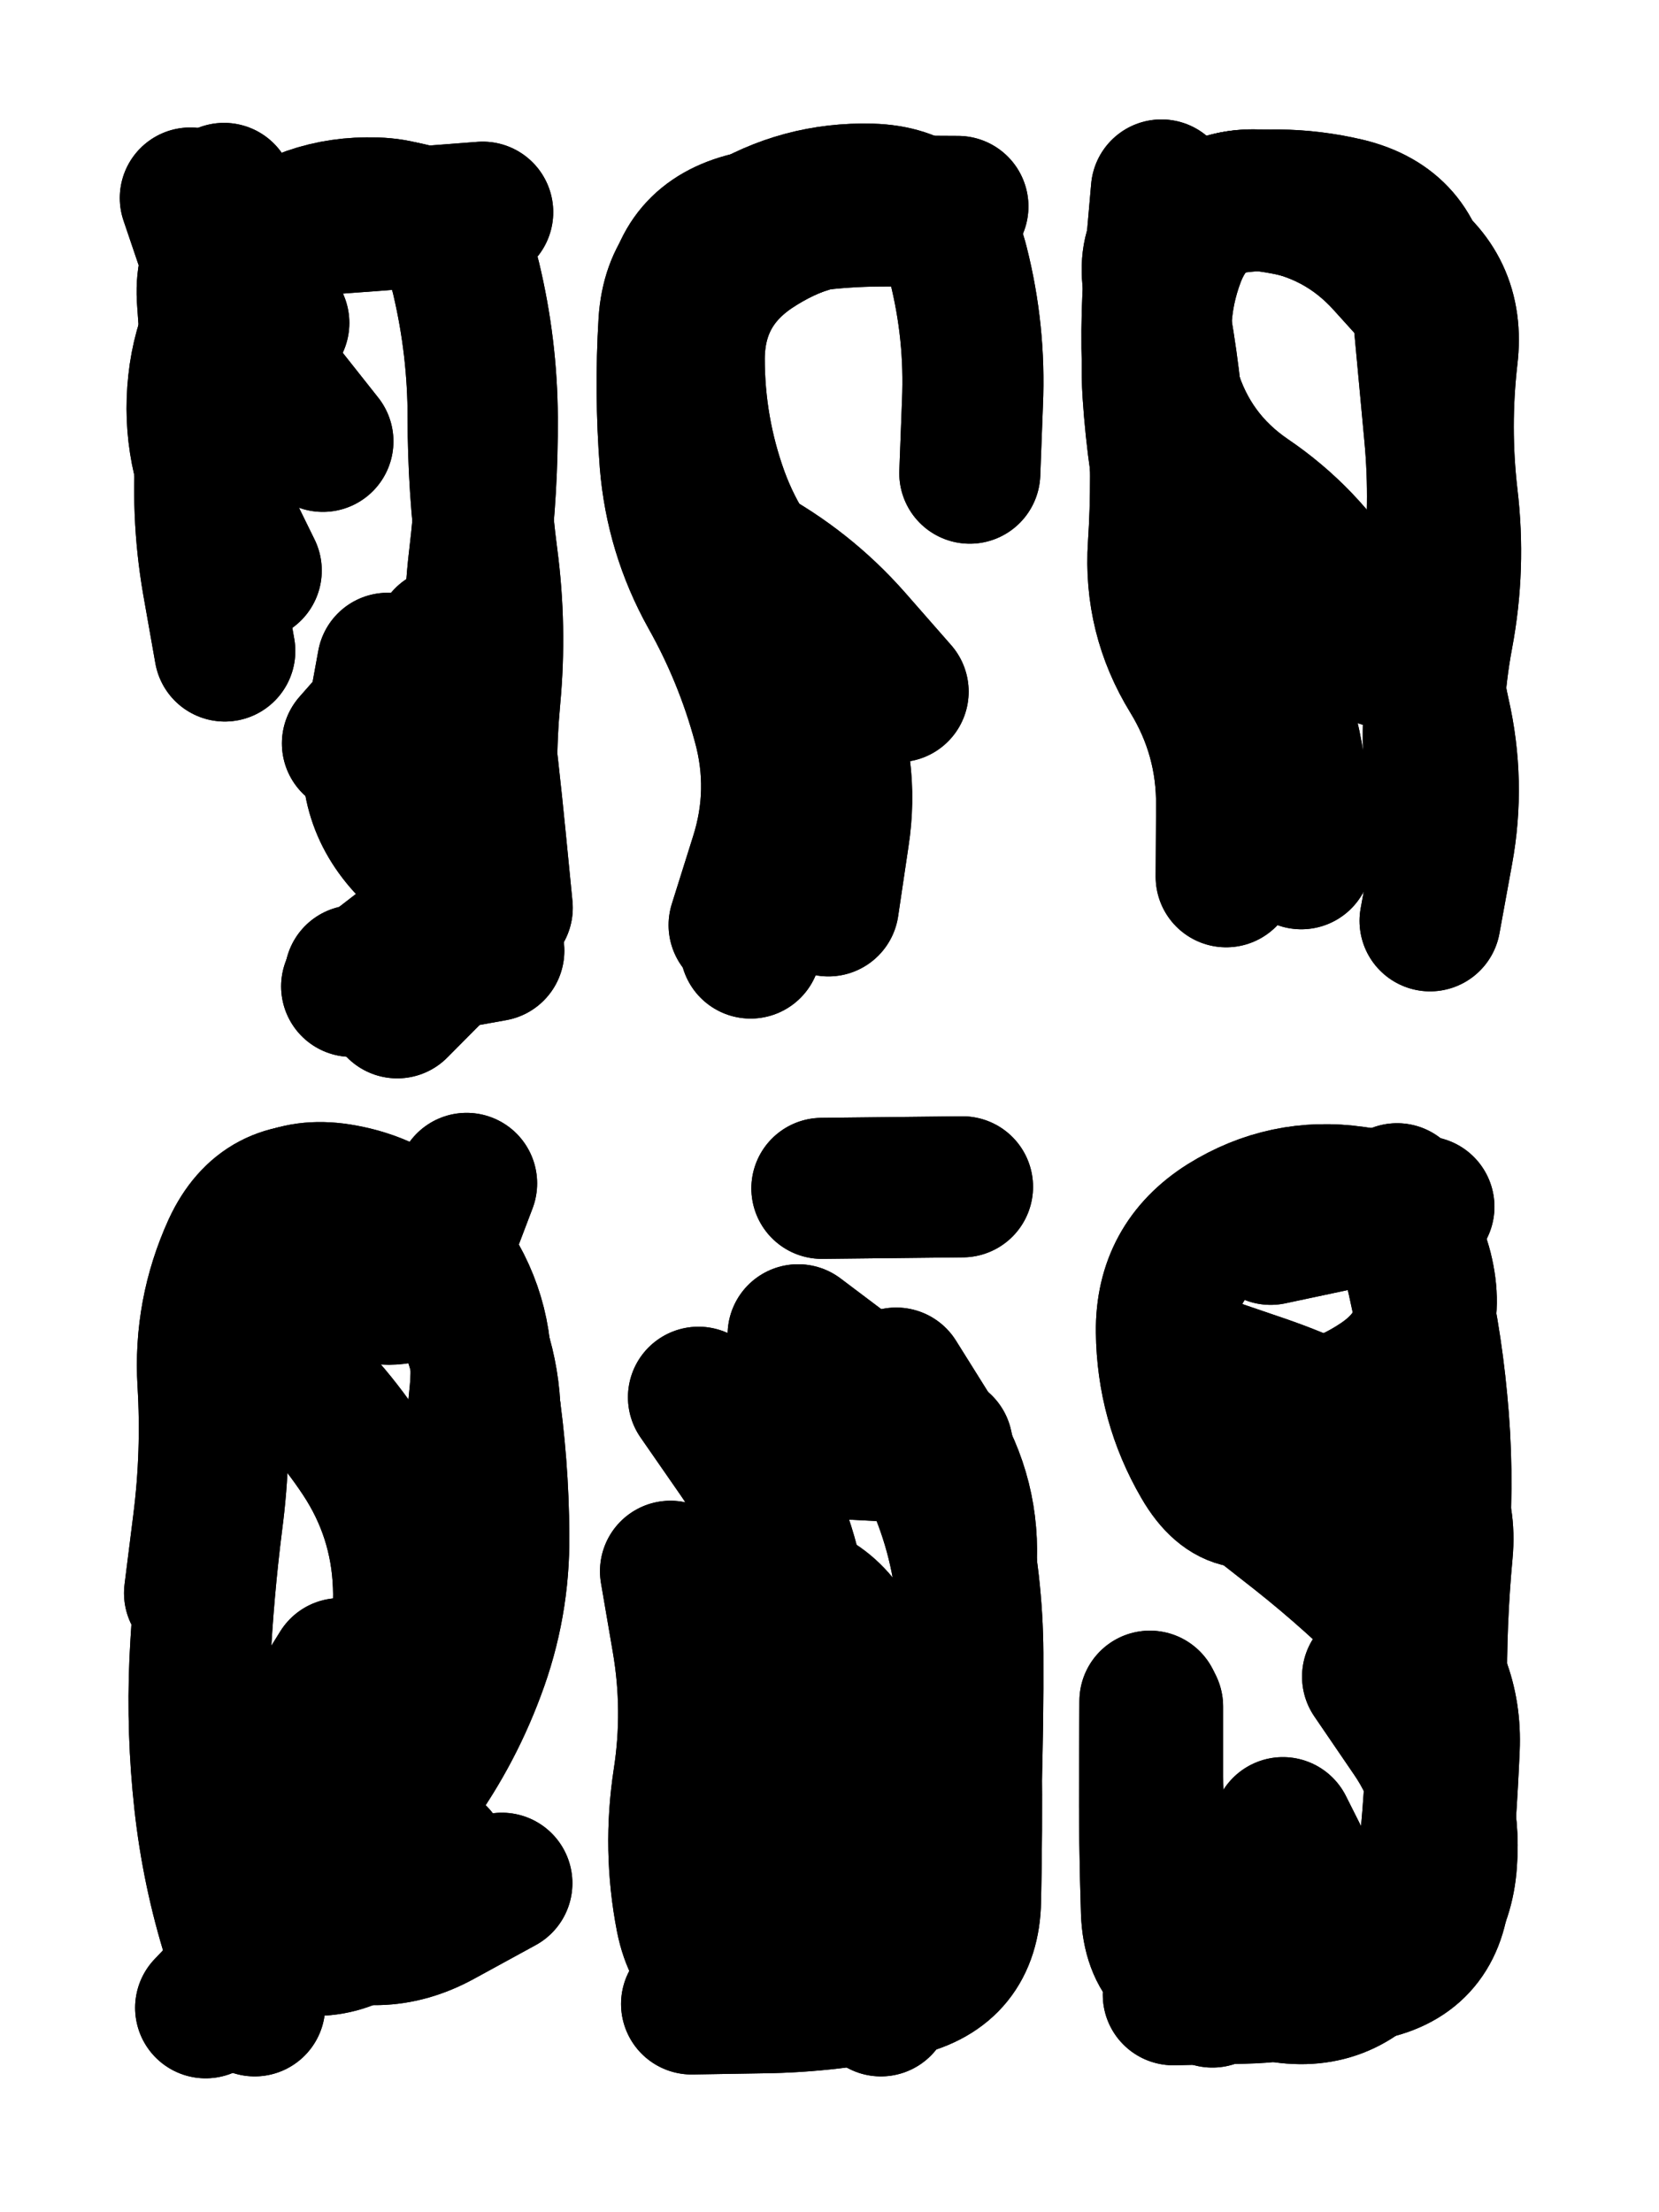
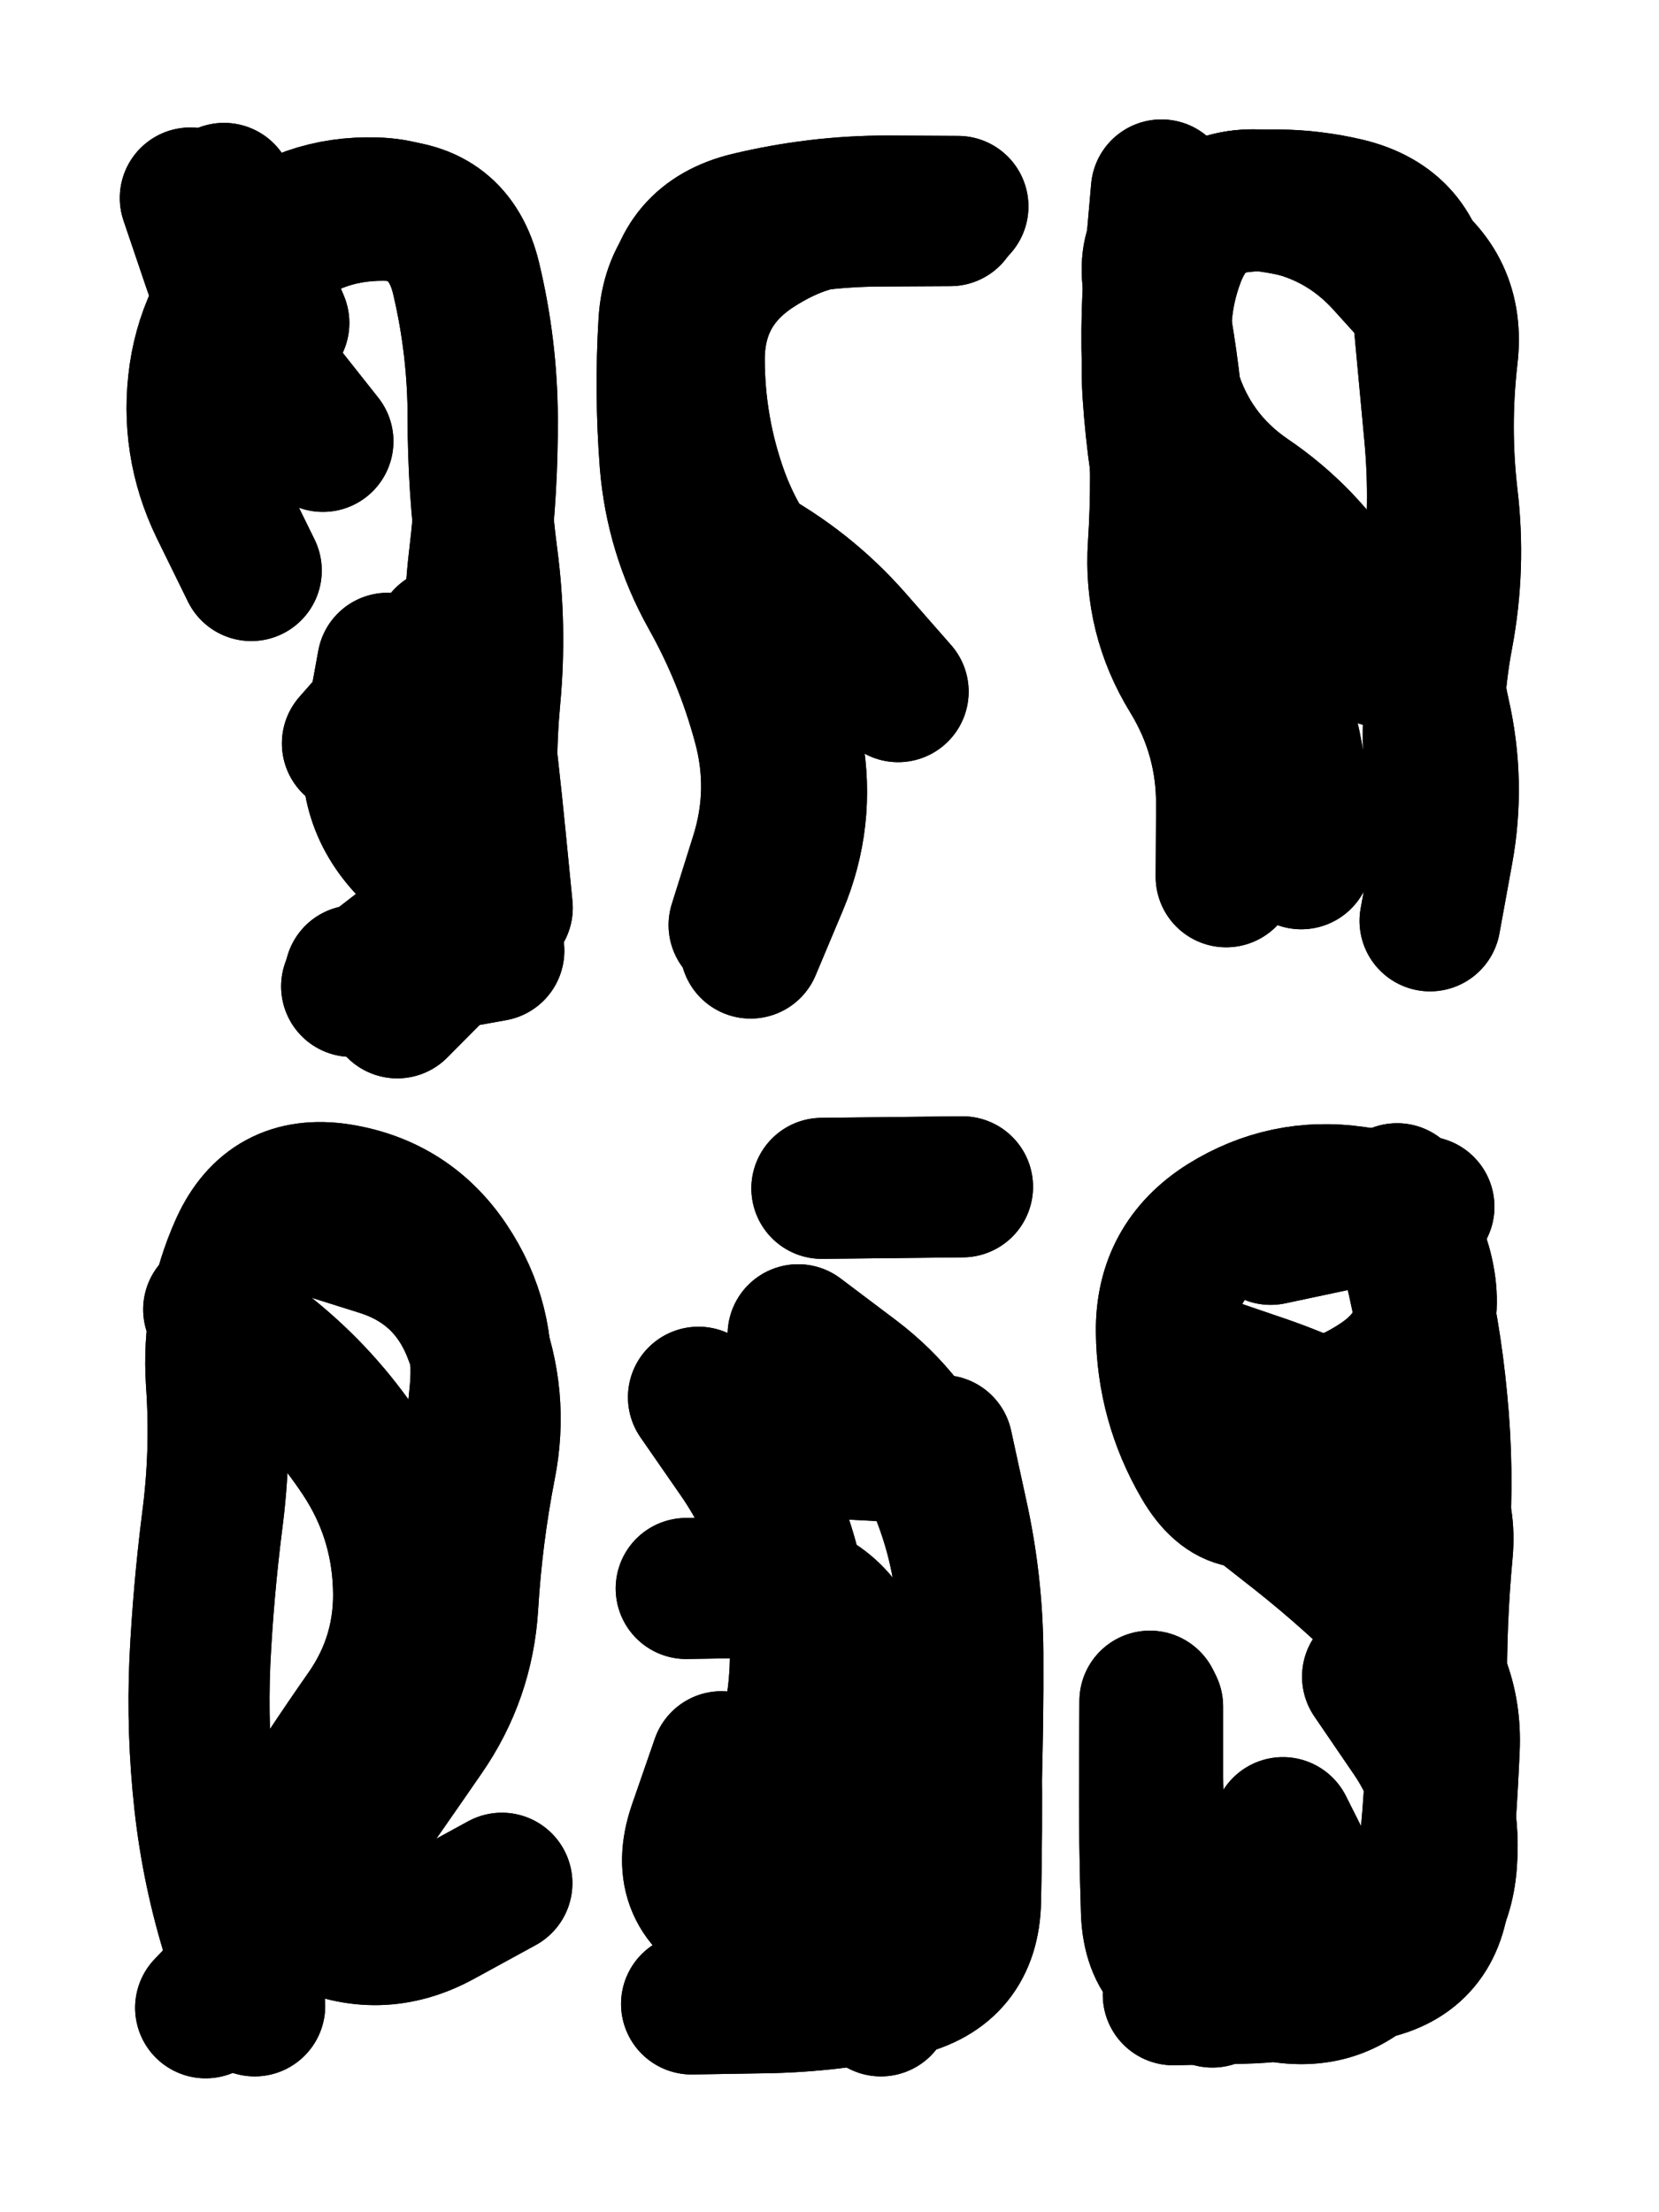
<svg xmlns="http://www.w3.org/2000/svg" viewBox="0 0 4329 5772">
  <title>Infinite Scribble #1991</title>
  <defs>
    <filter id="piece_1991_3_4_filter" x="-100" y="-100" width="4529" height="5972" filterUnits="userSpaceOnUse">
      <feTurbulence result="lineShape_distorted_turbulence" type="turbulence" baseFrequency="13586e-6" numOctaves="3" />
      <feGaussianBlur in="lineShape_distorted_turbulence" result="lineShape_distorted_turbulence_smoothed" stdDeviation="22080e-3" />
      <feDisplacementMap in="SourceGraphic" in2="lineShape_distorted_turbulence_smoothed" result="lineShape_distorted_results_shifted" scale="7360e-2" xChannelSelector="R" yChannelSelector="G" />
      <feOffset in="lineShape_distorted_results_shifted" result="lineShape_distorted" dx="-1840e-2" dy="-1840e-2" />
      <feGaussianBlur in="lineShape_distorted" result="lineShape_1" stdDeviation="18400e-3" />
      <feColorMatrix in="lineShape_1" result="lineShape" type="matrix" values="1 0 0 0 0  0 1 0 0 0  0 0 1 0 0  0 0 0 22080e-3 -11040e-3" />
      <feGaussianBlur in="lineShape" result="shrank_blurred" stdDeviation="16133e-3" />
      <feColorMatrix in="shrank_blurred" result="shrank" type="matrix" values="1 0 0 0 0 0 1 0 0 0 0 0 1 0 0 0 0 0 16039e-3 -11039e-3" />
      <feColorMatrix in="lineShape" result="border_filled" type="matrix" values="0.5 0 0 0 -0.15  0 0.5 0 0 -0.15  0 0 0.5 0 -0.15  0 0 0 1 0" />
      <feComposite in="border_filled" in2="shrank" result="border" operator="out" />
      <feColorMatrix in="lineShape" result="adjustedColor" type="matrix" values="0.95 0 0 0 -0.05  0 0.95 0 0 -0.05  0 0 0.95 0 -0.05  0 0 0 1 0" />
      <feMorphology in="lineShape" result="frost1_shrink" operator="erode" radius="36800e-3" />
      <feColorMatrix in="frost1_shrink" result="frost1" type="matrix" values="2 0 0 0 0.05  0 2 0 0 0.05  0 0 2 0 0.05  0 0 0 0.5 0" />
      <feMorphology in="lineShape" result="frost2_shrink" operator="erode" radius="110400e-3" />
      <feColorMatrix in="frost2_shrink" result="frost2" type="matrix" values="2 0 0 0 0.35  0 2 0 0 0.35  0 0 2 0 0.35  0 0 0 0.5 0" />
      <feMerge result="shapes_linestyle_colors">
        <feMergeNode in="frost1" />
        <feMergeNode in="frost2" />
      </feMerge>
      <feTurbulence result="shapes_linestyle_linestyle_turbulence" type="turbulence" baseFrequency="81e-3" numOctaves="2" />
      <feDisplacementMap in="shapes_linestyle_colors" in2="shapes_linestyle_linestyle_turbulence" result="frost" scale="-245333e-3" xChannelSelector="R" yChannelSelector="G" />
      <feMerge result="shapes_linestyle">
        <feMergeNode in="adjustedColor" />
        <feMergeNode in="frost" />
      </feMerge>
      <feComposite in="shapes_linestyle" in2="shrank" result="shapes_linestyle_cropped" operator="atop" />
      <feComposite in="border" in2="shapes_linestyle_cropped" result="shapes" operator="over" />
    </filter>
    <filter id="piece_1991_3_4_shadow" x="-100" y="-100" width="4529" height="5972" filterUnits="userSpaceOnUse">
      <feColorMatrix in="SourceGraphic" result="result_blackened" type="matrix" values="0 0 0 0 0  0 0 0 0 0  0 0 0 0 0  0 0 0 0.8 0" />
      <feGaussianBlur in="result_blackened" result="result_blurred" stdDeviation="110400e-3" />
      <feComposite in="SourceGraphic" in2="result_blurred" result="result" operator="over" />
    </filter>
    <filter id="piece_1991_3_4_overall" x="-100" y="-100" width="4529" height="5972" filterUnits="userSpaceOnUse">
      <feTurbulence result="background_texture_bumps" type="fractalNoise" baseFrequency="35e-3" numOctaves="3" />
      <feDiffuseLighting in="background_texture_bumps" result="background_texture" surfaceScale="1" diffuseConstant="2" lighting-color="#aaa">
        <feDistantLight azimuth="225" elevation="20" />
      </feDiffuseLighting>
      <feColorMatrix in="background_texture" result="background_texturelightened" type="matrix" values="0.6 0 0 0 0.8  0 0.6 0 0 0.8  0 0 0.6 0 0.8  0 0 0 1 0" />
      <feColorMatrix in="SourceGraphic" result="background_darkened" type="matrix" values="2 0 0 0 -1  0 2 0 0 -1  0 0 2 0 -1  0 0 0 1 0" />
      <feMorphology in="background_darkened" result="background_glow_1_thicken" operator="dilate" radius="0" />
      <feColorMatrix in="background_glow_1_thicken" result="background_glow_1_thicken_colored" type="matrix" values="0 0 0 0 0  0 0 0 0 0  0 0 0 0 0  0 0 0 0.7 0" />
      <feGaussianBlur in="background_glow_1_thicken_colored" result="background_glow_1" stdDeviation="113600e-3" />
      <feMorphology in="background_darkened" result="background_glow_2_thicken" operator="dilate" radius="0" />
      <feColorMatrix in="background_glow_2_thicken" result="background_glow_2_thicken_colored" type="matrix" values="0 0 0 0 0  0 0 0 0 0  0 0 0 0 0  0 0 0 0 0" />
      <feGaussianBlur in="background_glow_2_thicken_colored" result="background_glow_2" stdDeviation="0" />
      <feComposite in="background_glow_1" in2="background_glow_2" result="background_glow" operator="out" />
      <feBlend in="background_glow" in2="background_texturelightened" result="background" mode="normal" />
    </filter>
    <clipPath id="piece_1991_3_4_clip">
      <rect x="0" y="0" width="4329" height="5772" />
    </clipPath>
    <g id="layer_5" filter="url(#piece_1991_3_4_filter)" stroke-width="368" stroke-linecap="round" fill="none">
      <path d="M 861 1170 Q 861 1170 747 1026 Q 633 883 574 709 L 515 535 M 938 1958 L 1180 1683 M 945 2564 L 1307 2499" stroke="hsl(70,100%,56%)" />
      <path d="M 2362 1823 Q 2362 1823 2241 1685 Q 2120 1548 1958 1461 Q 1797 1374 1781 1191 Q 1765 1008 1779 825 Q 1794 642 1972 599 Q 2151 556 2334 556 L 2518 557" stroke="hsl(47,100%,56%)" />
      <path d="M 3414 2259 Q 3414 2259 3401 2076 Q 3389 1893 3298 1733 Q 3208 1574 3125 1410 Q 3043 1246 3030 1063 Q 3017 880 3033 697 L 3049 514" stroke="hsl(30,100%,59%)" />
-       <path d="M 526 4175 Q 526 4175 549 3992 Q 572 3810 561 3626 Q 550 3443 626 3276 Q 703 3110 884 3140 Q 1065 3170 1165 3323 Q 1265 3477 1292 3658 Q 1319 3840 1320 4023 Q 1322 4207 1257 4379 Q 1193 4551 1083 4697 L 973 4844" stroke="hsl(159,100%,48%)" />
-       <path d="M 2357 3614 Q 2357 3614 2454 3769 Q 2552 3925 2539 4108 Q 2526 4291 2535 4474 Q 2544 4658 2541 4841 Q 2539 5025 2375 5108 Q 2212 5192 2028 5197 Q 1845 5203 1809 5023 Q 1774 4843 1802 4661 Q 1830 4480 1799 4299 L 1768 4118" stroke="hsl(102,100%,50%)" />
      <path d="M 3263 3909 Q 3263 3909 3407 4022 Q 3551 4136 3679 4266 Q 3808 4397 3800 4580 Q 3792 4764 3775 4947 Q 3759 5130 3578 5160 Q 3397 5191 3213 5191 Q 3030 5191 3023 5007 Q 3017 4824 3018 4640 L 3019 4457" stroke="hsl(60,100%,51%)" />
    </g>
    <g id="layer_4" filter="url(#piece_1991_3_4_filter)" stroke-width="368" stroke-linecap="round" fill="none">
      <path d="M 734 1101 Q 734 1101 635 946 Q 537 792 676 673 Q 816 555 999 561 Q 1183 567 1224 746 Q 1266 925 1266 1108 Q 1266 1292 1290 1474 Q 1314 1656 1297 1839 Q 1280 2022 1296 2205 Q 1313 2388 1184 2518 L 1055 2648" stroke="hsl(50,100%,61%)" />
      <path d="M 2225 1731 Q 2225 1731 2090 1607 Q 1955 1483 1892 1310 Q 1830 1138 1830 954 Q 1831 771 1983 669 Q 2136 567 2319 567 L 2503 567" stroke="hsl(33,100%,63%)" />
      <path d="M 3620 1731 Q 3620 1731 3523 1575 Q 3427 1419 3275 1316 Q 3124 1213 3071 1037 Q 3019 861 3084 689 Q 3150 518 3332 543 Q 3514 569 3636 705 L 3759 841" stroke="hsl(16,100%,62%)" />
      <path d="M 836 3213 Q 836 3213 1011 3268 Q 1186 3323 1253 3493 Q 1321 3664 1285 3844 Q 1250 4024 1239 4207 Q 1228 4391 1123 4542 Q 1019 4693 913 4843 Q 808 4993 681 5125 L 555 5257" stroke="hsl(115,100%,54%)" />
      <path d="M 1901 4615 Q 1901 4615 1841 4788 Q 1782 4962 1949 5037 Q 2116 5113 2247 4984 Q 2378 4856 2351 4674 Q 2325 4493 2250 4325 Q 2176 4158 1992 4160 L 1809 4163" stroke="hsl(70,100%,55%)" />
      <path d="M 3664 3133 Q 3664 3133 3707 3311 Q 3751 3490 3768 3673 Q 3786 3856 3773 4039 Q 3760 4222 3768 4405 Q 3776 4589 3760 4772 Q 3745 4955 3635 5102 Q 3526 5249 3346 5213 Q 3166 5177 3096 5007 Q 3026 4838 3026 4654 L 3026 4471" stroke="hsl(47,100%,56%)" />
    </g>
    <g id="layer_3" filter="url(#piece_1991_3_4_filter)" stroke-width="368" stroke-linecap="round" fill="none">
-       <path d="M 605 1717 Q 605 1717 573 1536 Q 542 1355 558 1172 Q 575 989 560 806 Q 545 623 728 612 Q 912 601 1095 586 L 1278 572" stroke="hsl(37,100%,67%)" />
-       <path d="M 2180 2382 Q 2180 2382 2207 2200 Q 2235 2019 2163 1850 Q 2092 1681 1952 1563 Q 1812 1445 1796 1262 Q 1781 1079 1788 895 Q 1796 712 1952 616 Q 2108 520 2291 525 Q 2475 530 2519 708 Q 2564 886 2556 1069 L 2549 1253" stroke="hsl(20,100%,66%)" />
      <path d="M 3119 1586 Q 3119 1586 3079 1407 Q 3039 1228 3027 1045 Q 3015 862 3080 690 Q 3145 519 3327 544 Q 3509 569 3663 668 Q 3817 767 3795 949 Q 3774 1132 3795 1314 Q 3817 1497 3783 1677 Q 3749 1858 3762 2041 L 3775 2224" stroke="hsl(3,100%,65%)" />
      <path d="M 576 3435 Q 576 3435 719 3550 Q 862 3665 963 3818 Q 1064 3971 1071 4154 Q 1079 4338 974 4488 Q 869 4638 772 4793 Q 675 4949 840 5028 Q 1006 5108 1167 5020 L 1328 4932" stroke="hsl(78,100%,60%)" />
      <path d="M 2391 4522 Q 2391 4522 2377 4705 Q 2363 4888 2340 5070 L 2317 5252 M 2163 3119 L 2530 3115 M 2039 3789 L 2406 3808" stroke="hsl(50,100%,60%)" />
      <path d="M 3600 4393 Q 3600 4393 3703 4544 Q 3807 4695 3793 4878 Q 3780 5061 3613 5138 Q 3447 5215 3263 5219 L 3080 5223 M 3334 3239 Q 3334 3239 3513 3201 Q 3693 3163 3732 3342 Q 3772 3522 3619 3624 Q 3467 3726 3284 3712 L 3101 3698" stroke="hsl(33,100%,62%)" />
    </g>
    <g id="layer_2" filter="url(#piece_1991_3_4_filter)" stroke-width="368" stroke-linecap="round" fill="none">
      <path d="M 674 1507 Q 674 1507 593 1342 Q 513 1177 539 995 Q 566 814 701 690 Q 836 566 1019 567 Q 1203 568 1246 746 Q 1289 925 1290 1108 Q 1291 1292 1269 1474 Q 1247 1657 1270 1839 Q 1293 2021 1311 2204 L 1329 2387" stroke="hsl(24,100%,71%)" />
      <path d="M 1947 2432 Q 1947 2432 2002 2257 Q 2058 2082 2009 1905 Q 1961 1728 1871 1568 Q 1782 1408 1767 1225 Q 1753 1042 1764 859 Q 1776 676 1953 629 Q 2131 583 2314 582 L 2498 581" stroke="hsl(6,100%,70%)" />
      <path d="M 3096 1324 Q 3096 1324 3082 1141 Q 3068 958 3031 778 Q 2995 598 3174 559 Q 3354 520 3532 562 Q 3711 605 3728 788 Q 3745 971 3762 1154 Q 3779 1337 3757 1519 Q 3735 1702 3775 1881 Q 3816 2060 3783 2240 L 3750 2421" stroke="hsl(325,100%,70%)" />
      <path d="M 683 5252 Q 683 5252 627 5077 Q 572 4902 552 4719 Q 532 4537 540 4353 Q 549 4170 572 3988 Q 596 3806 583 3623 Q 571 3440 646 3273 Q 722 3106 903 3134 Q 1085 3163 1187 3315 Q 1289 3467 1271 3650 L 1253 3833" stroke="hsl(54,100%,64%)" />
      <path d="M 1841 3664 Q 1841 3664 1945 3814 Q 2050 3965 2087 4144 Q 2125 4324 2091 4504 Q 2057 4685 2010 4862 Q 1963 5040 2136 5101 Q 2309 5163 2427 5023 Q 2546 4883 2552 4699 Q 2558 4516 2557 4332 Q 2556 4149 2516 3969 L 2477 3790" stroke="hsl(37,100%,65%)" />
      <path d="M 3366 4787 Q 3366 4787 3448 4950 Q 3531 5114 3356 5171 L 3182 5229 M 3529 3759 Q 3529 3759 3388 3876 Q 3248 3994 3156 3835 Q 3064 3677 3062 3493 Q 3060 3310 3215 3212 Q 3371 3115 3552 3141 L 3734 3167" stroke="hsl(20,100%,65%)" />
    </g>
    <g id="layer_1" filter="url(#piece_1991_3_4_filter)" stroke-width="368" stroke-linecap="round" fill="none">
      <path d="M 746 861 L 603 523 M 936 2592 Q 936 2592 1081 2480 Q 1226 2368 1095 2239 Q 965 2111 997 1930 L 1030 1749" stroke="hsl(11,100%,76%)" />
      <path d="M 1977 2492 Q 1977 2492 2048 2323 Q 2119 2154 2087 1973 Q 2055 1792 1937 1651 Q 1820 1511 1817 1327 Q 1815 1144 1815 960 Q 1816 777 1968 675 Q 2120 573 2303 573 L 2487 573" stroke="hsl(339,100%,75%)" />
      <path d="M 3218 2306 Q 3218 2306 3219 2122 Q 3221 1939 3125 1782 Q 3029 1626 3041 1443 Q 3053 1260 3040 1077 Q 3027 894 3041 711 L 3055 528" stroke="hsl(292,100%,77%)" />
-       <path d="M 906 4372 Q 906 4372 809 4528 Q 713 4684 639 4852 Q 566 5020 740 5077 Q 915 5135 1036 4998 L 1158 4861 M 773 3294 Q 773 3294 939 3371 Q 1106 3449 1171 3277 L 1236 3106" stroke="hsl(41,100%,70%)" />
      <path d="M 2101 3501 Q 2101 3501 2247 3611 Q 2393 3722 2465 3890 Q 2537 4059 2544 4242 Q 2551 4426 2553 4609 Q 2555 4793 2551 4976 Q 2548 5160 2369 5201 Q 2190 5242 2006 5244 L 1823 5247" stroke="hsl(24,100%,70%)" />
      <path d="M 3139 3574 Q 3139 3574 3312 3633 Q 3486 3693 3642 3789 Q 3799 3885 3782 4068 Q 3765 4251 3767 4434 Q 3770 4618 3753 4801 Q 3737 4984 3593 5097 Q 3449 5211 3265 5215 L 3082 5220" stroke="hsl(6,100%,69%)" />
    </g>
  </defs>
  <g filter="url(#piece_1991_3_4_overall)" clip-path="url(#piece_1991_3_4_clip)">
    <use href="#layer_5" />
    <use href="#layer_4" />
    <use href="#layer_3" />
    <use href="#layer_2" />
    <use href="#layer_1" />
  </g>
  <g clip-path="url(#piece_1991_3_4_clip)">
    <use href="#layer_5" filter="url(#piece_1991_3_4_shadow)" />
    <use href="#layer_4" filter="url(#piece_1991_3_4_shadow)" />
    <use href="#layer_3" filter="url(#piece_1991_3_4_shadow)" />
    <use href="#layer_2" filter="url(#piece_1991_3_4_shadow)" />
    <use href="#layer_1" filter="url(#piece_1991_3_4_shadow)" />
  </g>
</svg>